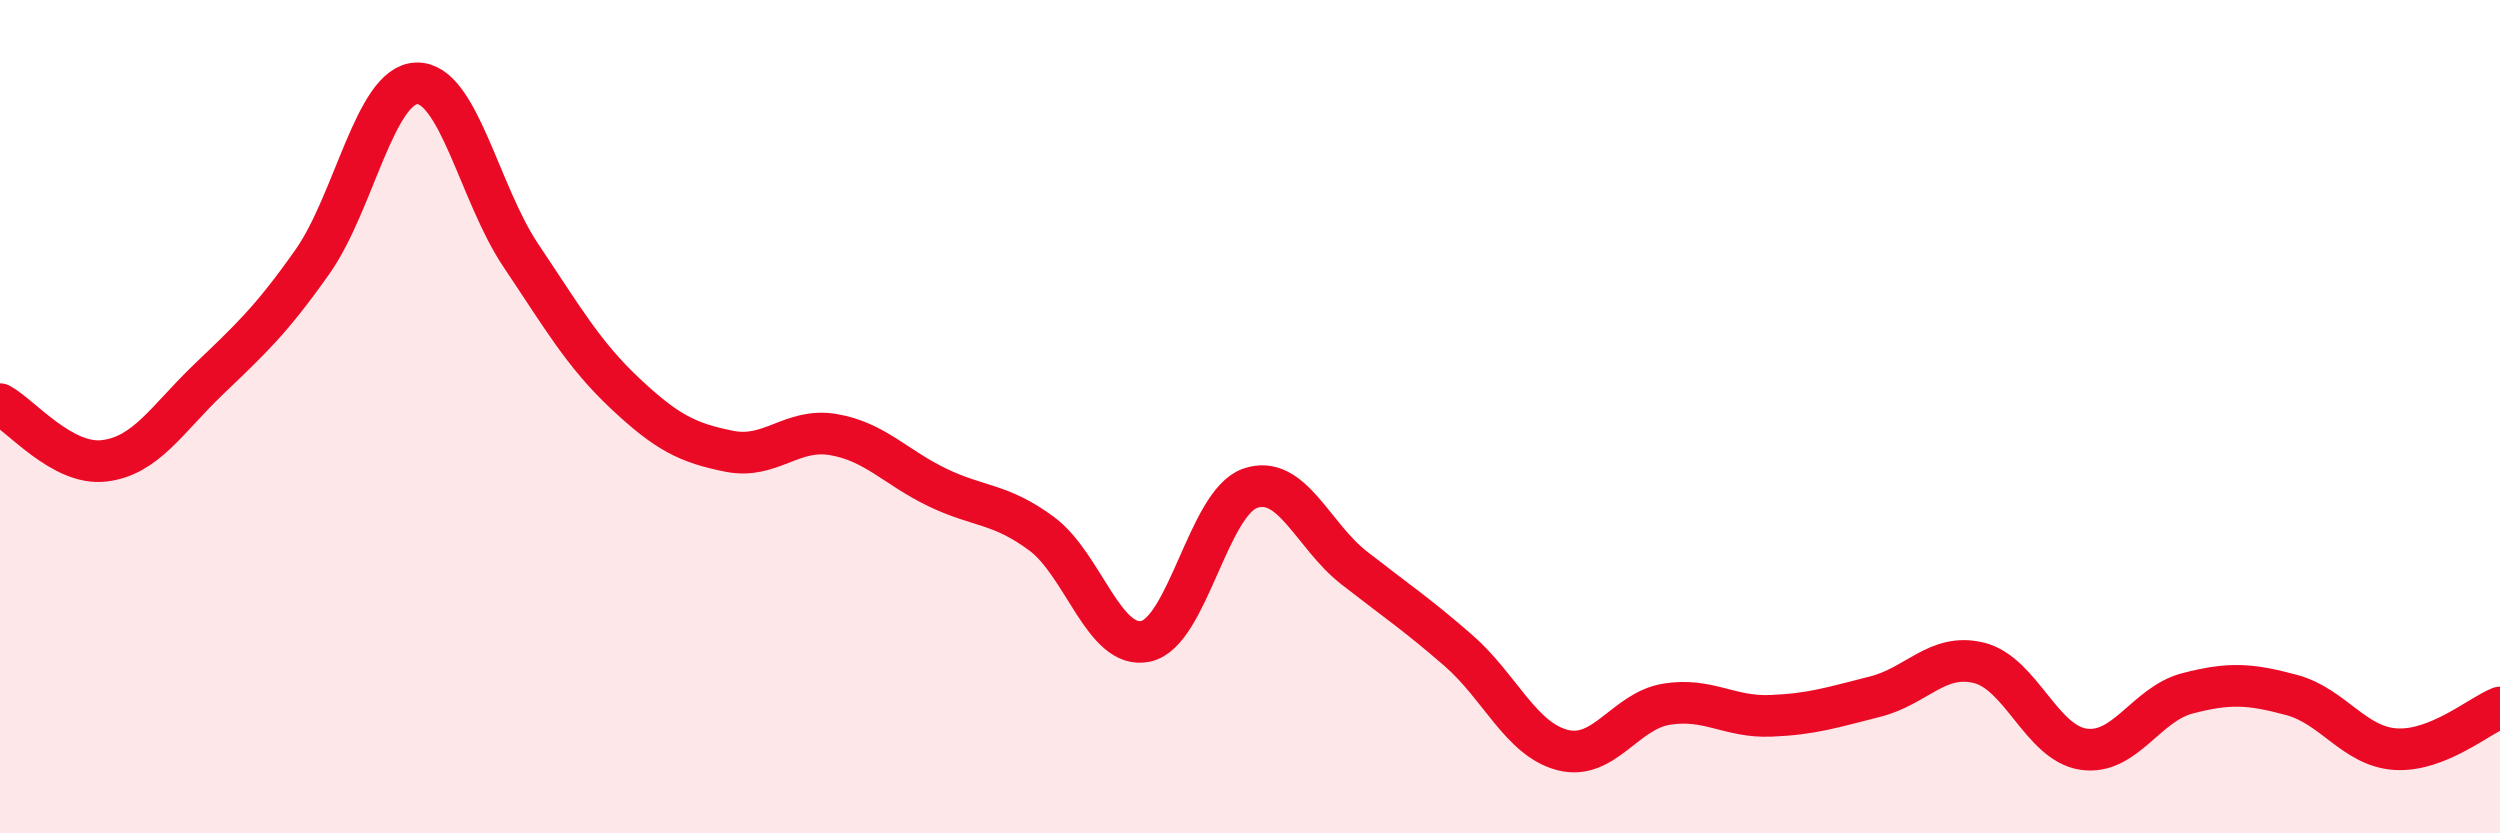
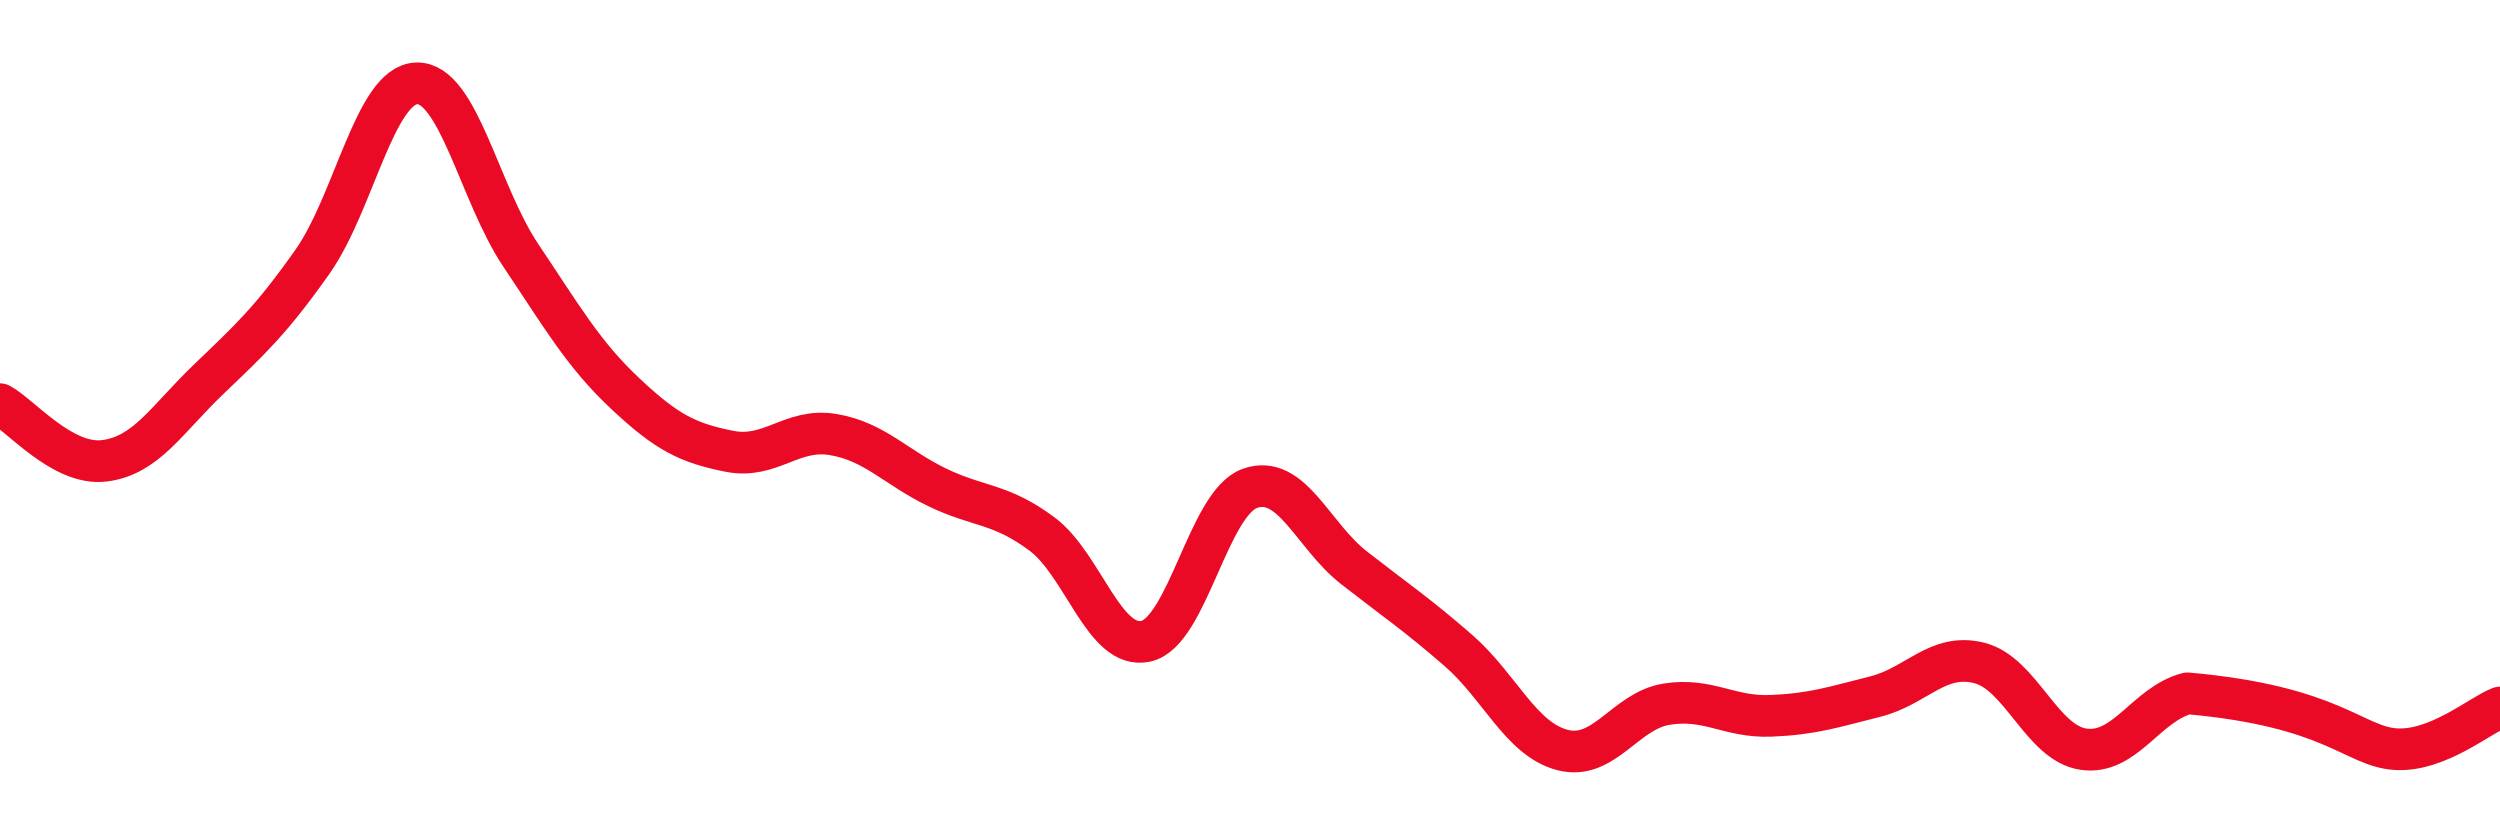
<svg xmlns="http://www.w3.org/2000/svg" width="60" height="20" viewBox="0 0 60 20">
-   <path d="M 0,9.7 C 0.5,9.97 1.5,11.18 2.5,11.06 C 3.5,10.94 4,10.07 5,9.11 C 6,8.15 6.5,7.7 7.5,6.28 C 8.5,4.86 9,2.03 10,2 C 11,1.97 11.5,4.64 12.5,6.13 C 13.5,7.62 14,8.5 15,9.44 C 16,10.38 16.5,10.63 17.5,10.83 C 18.5,11.03 19,10.26 20,10.43 C 21,10.6 21.5,11.22 22.5,11.7 C 23.5,12.18 24,12.07 25,12.81 C 26,13.55 26.5,15.61 27.5,15.39 C 28.5,15.17 29,12.07 30,11.72 C 31,11.37 31.5,12.85 32.5,13.63 C 33.5,14.41 34,14.74 35,15.61 C 36,16.48 36.5,17.74 37.5,18 C 38.5,18.26 39,17.06 40,16.9 C 41,16.74 41.5,17.22 42.5,17.18 C 43.5,17.14 44,16.97 45,16.72 C 46,16.47 46.5,15.66 47.5,15.91 C 48.5,16.16 49,17.83 50,17.98 C 51,18.13 51.5,16.9 52.5,16.64 C 53.5,16.38 54,16.41 55,16.68 C 56,16.95 56.5,17.92 57.5,17.98 C 58.5,18.04 59.5,17.18 60,16.98L60 20L0 20Z" fill="#EB0A25" opacity="0.1" stroke-linecap="round" stroke-linejoin="round" />
-   <path d="M 0,9.7 C 0.5,9.97 1.5,11.18 2.5,11.06 C 3.5,10.94 4,10.07 5,9.11 C 6,8.15 6.5,7.7 7.5,6.28 C 8.5,4.86 9,2.03 10,2 C 11,1.97 11.5,4.64 12.5,6.13 C 13.5,7.62 14,8.5 15,9.44 C 16,10.38 16.5,10.63 17.5,10.83 C 18.5,11.03 19,10.26 20,10.43 C 21,10.6 21.5,11.22 22.5,11.7 C 23.5,12.18 24,12.07 25,12.81 C 26,13.55 26.5,15.61 27.5,15.39 C 28.5,15.17 29,12.07 30,11.72 C 31,11.37 31.5,12.85 32.5,13.63 C 33.5,14.41 34,14.74 35,15.61 C 36,16.48 36.5,17.74 37.5,18 C 38.5,18.26 39,17.06 40,16.9 C 41,16.74 41.5,17.22 42.5,17.18 C 43.5,17.14 44,16.97 45,16.72 C 46,16.47 46.5,15.66 47.5,15.91 C 48.5,16.16 49,17.83 50,17.98 C 51,18.13 51.5,16.9 52.5,16.64 C 53.5,16.38 54,16.41 55,16.68 C 56,16.95 56.5,17.92 57.5,17.98 C 58.5,18.04 59.5,17.18 60,16.98" stroke="#EB0A25" stroke-width="1" fill="none" stroke-linecap="round" stroke-linejoin="round" />
+   <path d="M 0,9.7 C 0.5,9.97 1.5,11.18 2.5,11.06 C 3.5,10.94 4,10.07 5,9.11 C 6,8.15 6.5,7.7 7.5,6.28 C 8.5,4.86 9,2.03 10,2 C 11,1.97 11.5,4.64 12.5,6.13 C 13.5,7.62 14,8.5 15,9.44 C 16,10.38 16.5,10.63 17.5,10.83 C 18.5,11.03 19,10.26 20,10.43 C 21,10.6 21.5,11.22 22.5,11.7 C 23.5,12.18 24,12.07 25,12.81 C 26,13.55 26.5,15.61 27.5,15.39 C 28.5,15.17 29,12.07 30,11.72 C 31,11.37 31.5,12.85 32.5,13.63 C 33.5,14.41 34,14.74 35,15.61 C 36,16.48 36.5,17.74 37.5,18 C 38.5,18.26 39,17.06 40,16.9 C 41,16.74 41.5,17.22 42.5,17.18 C 43.5,17.14 44,16.97 45,16.72 C 46,16.47 46.5,15.66 47.5,15.91 C 48.5,16.16 49,17.83 50,17.98 C 51,18.13 51.5,16.9 52.5,16.64 C 56,16.95 56.5,17.92 57.5,17.98 C 58.5,18.04 59.5,17.18 60,16.98" stroke="#EB0A25" stroke-width="1" fill="none" stroke-linecap="round" stroke-linejoin="round" />
</svg>